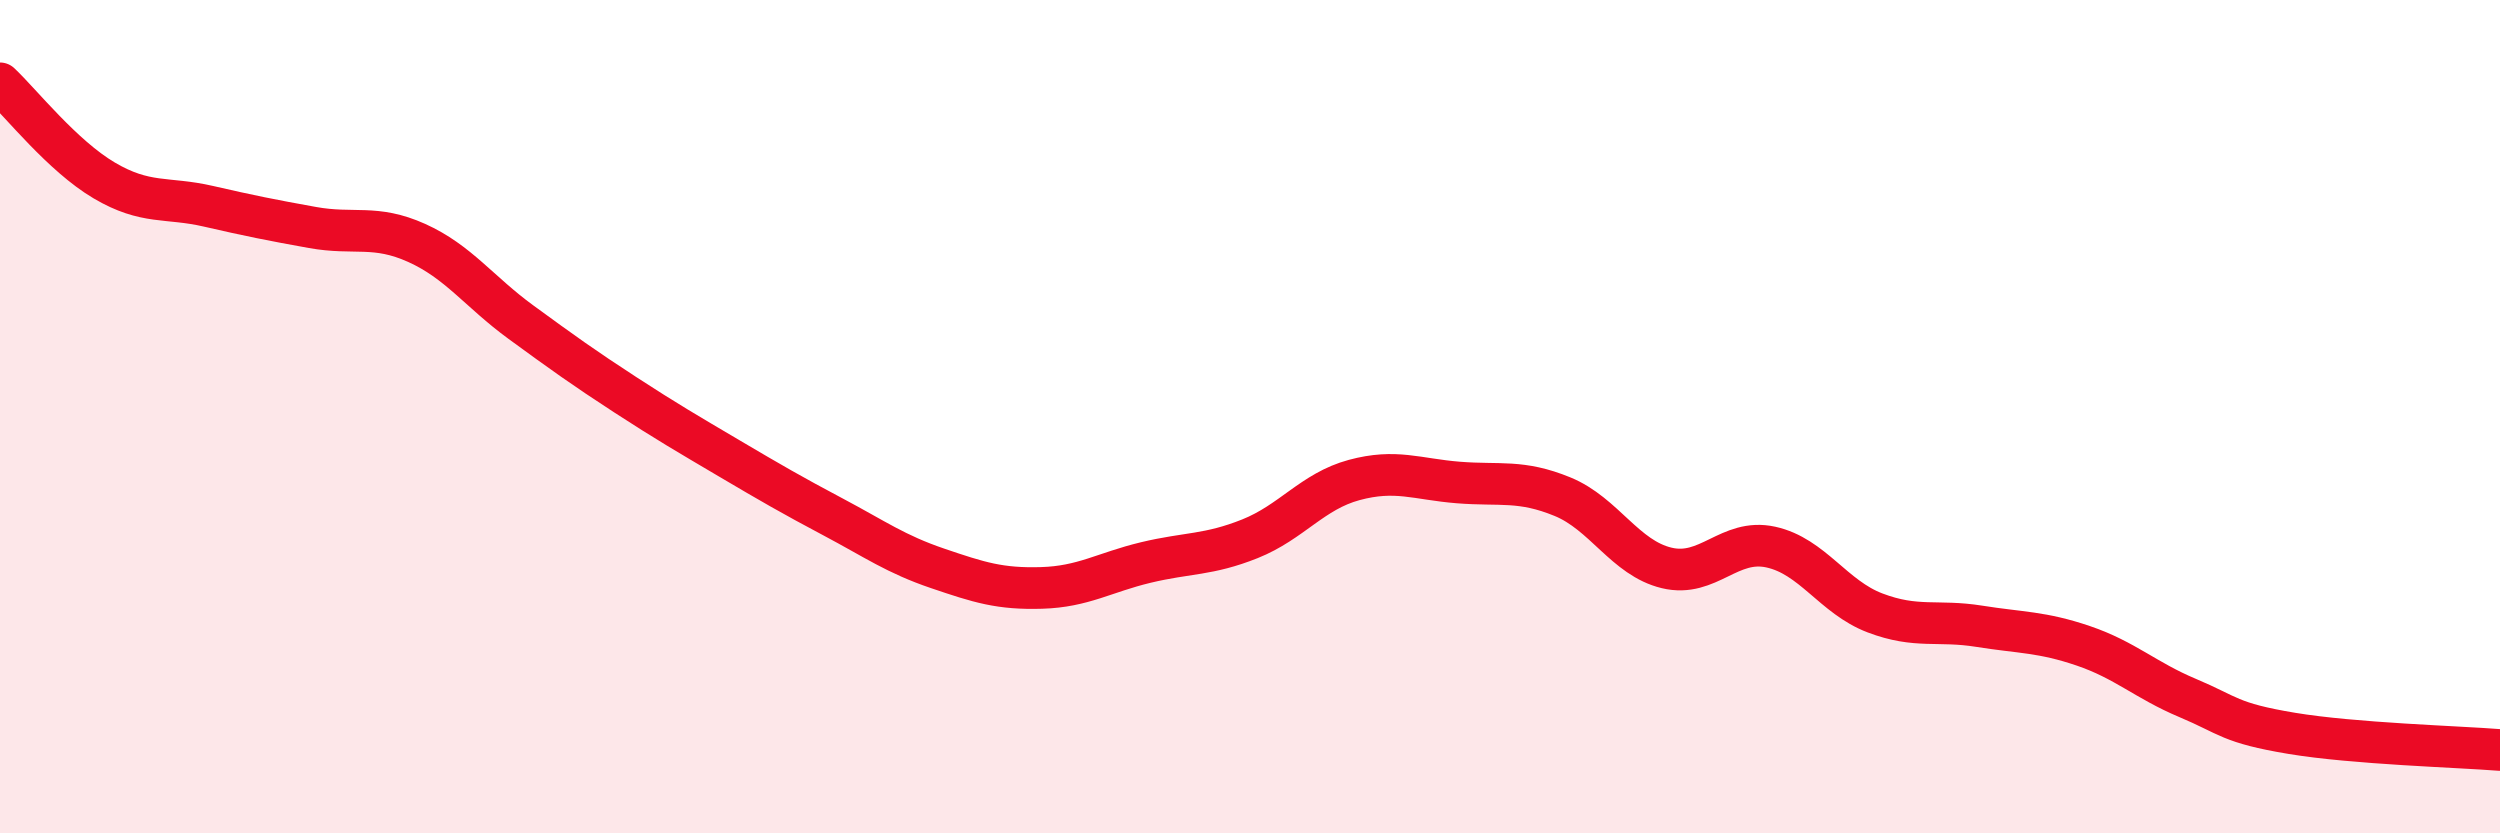
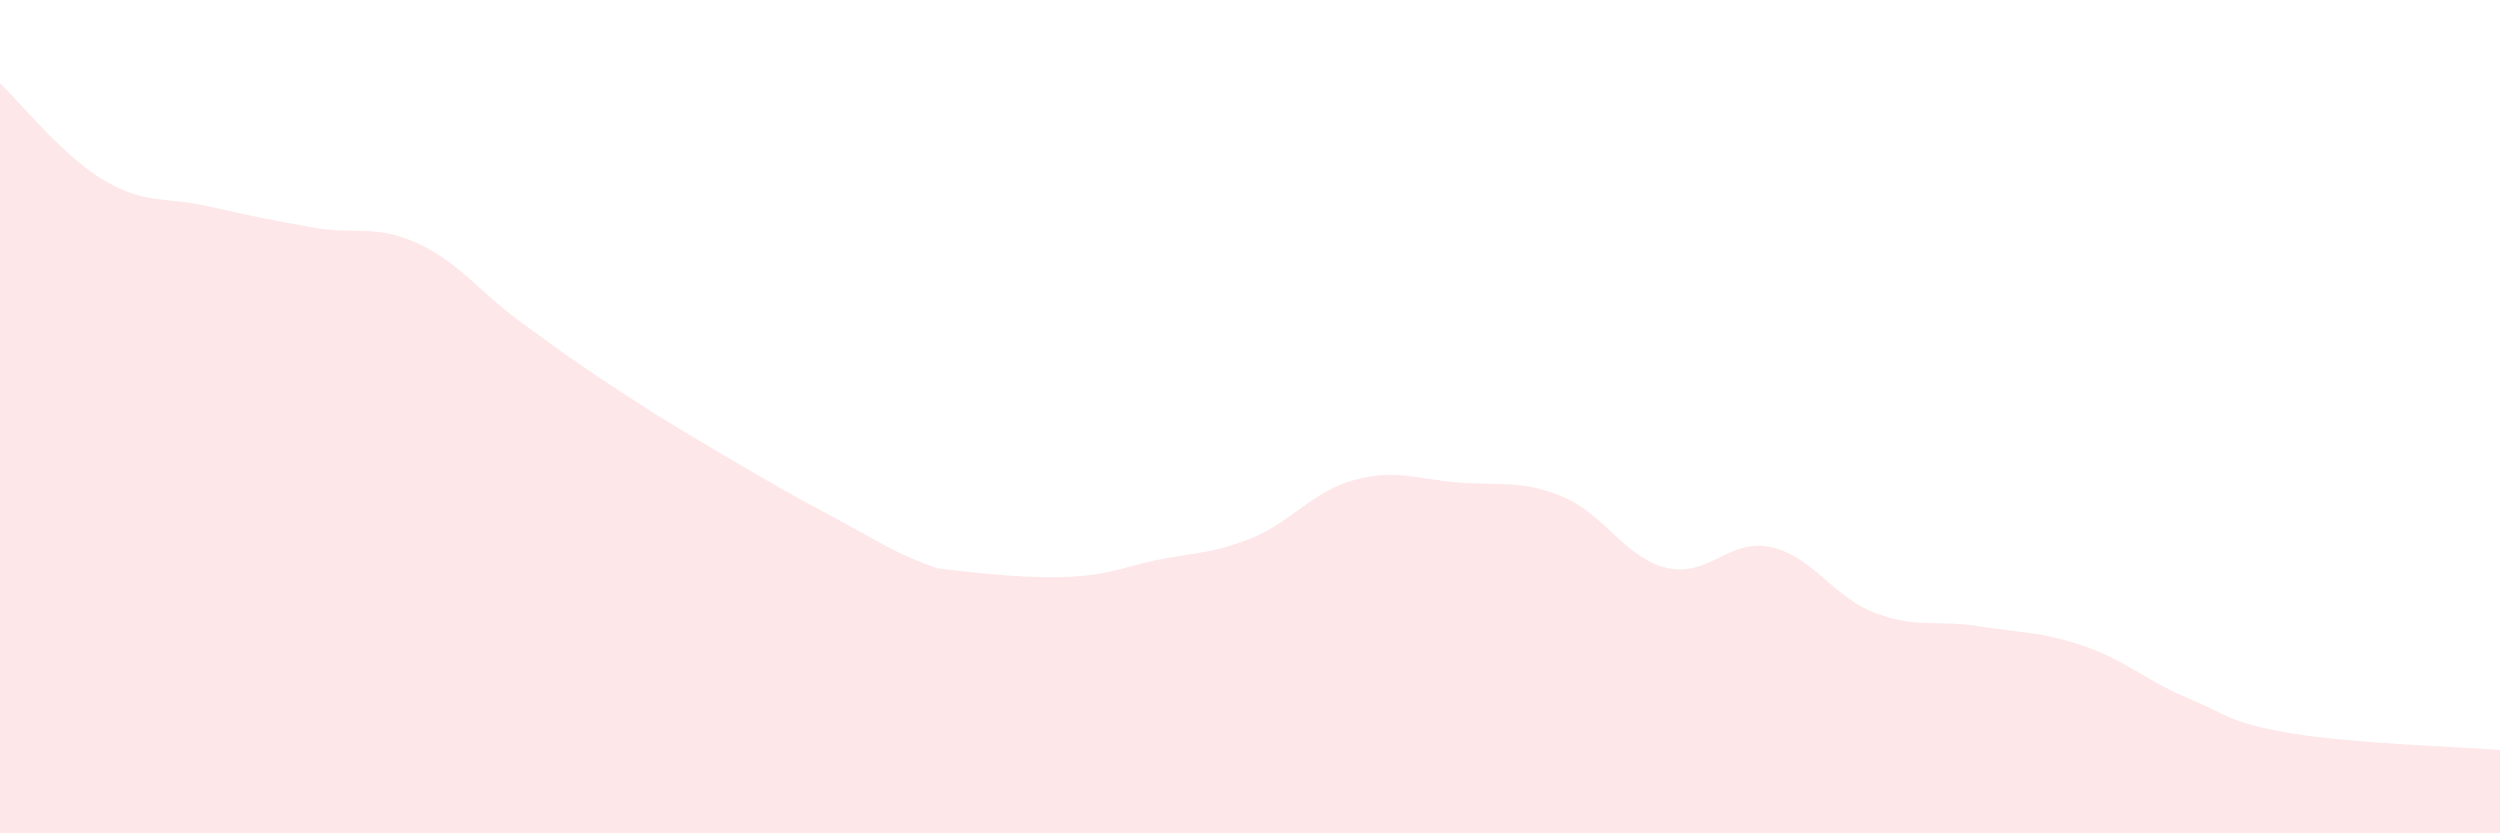
<svg xmlns="http://www.w3.org/2000/svg" width="60" height="20" viewBox="0 0 60 20">
-   <path d="M 0,2 C 0.5,2.47 1.5,3.74 2.5,4.33 C 3.5,4.92 4,4.72 5,4.95 C 6,5.18 6.5,5.28 7.5,5.46 C 8.5,5.64 9,5.38 10,5.83 C 11,6.28 11.5,7 12.5,7.73 C 13.5,8.46 14,8.82 15,9.47 C 16,10.12 16.5,10.41 17.5,11 C 18.5,11.59 19,11.88 20,12.41 C 21,12.94 21.5,13.3 22.5,13.64 C 23.5,13.98 24,14.14 25,14.11 C 26,14.08 26.5,13.74 27.5,13.5 C 28.5,13.26 29,13.33 30,12.93 C 31,12.53 31.5,11.79 32.5,11.52 C 33.5,11.25 34,11.5 35,11.58 C 36,11.66 36.5,11.51 37.5,11.92 C 38.5,12.33 39,13.39 40,13.63 C 41,13.87 41.5,12.91 42.5,13.13 C 43.5,13.35 44,14.33 45,14.71 C 46,15.09 46.5,14.87 47.5,15.03 C 48.5,15.19 49,15.16 50,15.5 C 51,15.84 51.5,16.33 52.5,16.75 C 53.5,17.17 53.5,17.35 55,17.6 C 56.5,17.85 59,17.92 60,18L60 20L0 20Z" fill="#EB0A25" opacity="0.1" stroke-linecap="round" stroke-linejoin="round" />
-   <path d="M 0,2 C 0.5,2.47 1.5,3.74 2.5,4.33 C 3.5,4.92 4,4.72 5,4.95 C 6,5.18 6.5,5.28 7.5,5.46 C 8.5,5.64 9,5.38 10,5.83 C 11,6.28 11.5,7 12.5,7.73 C 13.5,8.46 14,8.82 15,9.47 C 16,10.12 16.5,10.41 17.5,11 C 18.5,11.59 19,11.88 20,12.41 C 21,12.94 21.5,13.3 22.5,13.64 C 23.5,13.98 24,14.14 25,14.11 C 26,14.08 26.5,13.74 27.5,13.5 C 28.5,13.26 29,13.33 30,12.93 C 31,12.53 31.5,11.79 32.5,11.52 C 33.5,11.25 34,11.5 35,11.58 C 36,11.66 36.5,11.51 37.5,11.92 C 38.5,12.33 39,13.39 40,13.63 C 41,13.87 41.5,12.91 42.5,13.13 C 43.5,13.35 44,14.33 45,14.71 C 46,15.09 46.5,14.87 47.5,15.03 C 48.5,15.19 49,15.16 50,15.5 C 51,15.84 51.5,16.33 52.5,16.75 C 53.5,17.17 53.5,17.35 55,17.6 C 56.5,17.85 59,17.92 60,18" stroke="#EB0A25" stroke-width="1" fill="none" stroke-linecap="round" stroke-linejoin="round" />
+   <path d="M 0,2 C 0.5,2.47 1.5,3.74 2.5,4.33 C 3.5,4.92 4,4.72 5,4.95 C 6,5.18 6.5,5.28 7.5,5.46 C 8.5,5.64 9,5.38 10,5.83 C 11,6.28 11.5,7 12.5,7.73 C 13.5,8.46 14,8.82 15,9.47 C 16,10.12 16.5,10.41 17.5,11 C 18.5,11.59 19,11.88 20,12.41 C 21,12.94 21.5,13.3 22.5,13.64 C 26,14.08 26.5,13.74 27.5,13.5 C 28.5,13.26 29,13.33 30,12.93 C 31,12.53 31.5,11.79 32.5,11.52 C 33.5,11.25 34,11.5 35,11.58 C 36,11.66 36.5,11.51 37.5,11.92 C 38.5,12.33 39,13.39 40,13.63 C 41,13.87 41.5,12.91 42.5,13.13 C 43.5,13.35 44,14.33 45,14.71 C 46,15.09 46.5,14.87 47.5,15.03 C 48.5,15.19 49,15.16 50,15.5 C 51,15.84 51.5,16.33 52.5,16.75 C 53.5,17.17 53.5,17.35 55,17.6 C 56.5,17.85 59,17.92 60,18L60 20L0 20Z" fill="#EB0A25" opacity="0.1" stroke-linecap="round" stroke-linejoin="round" />
</svg>